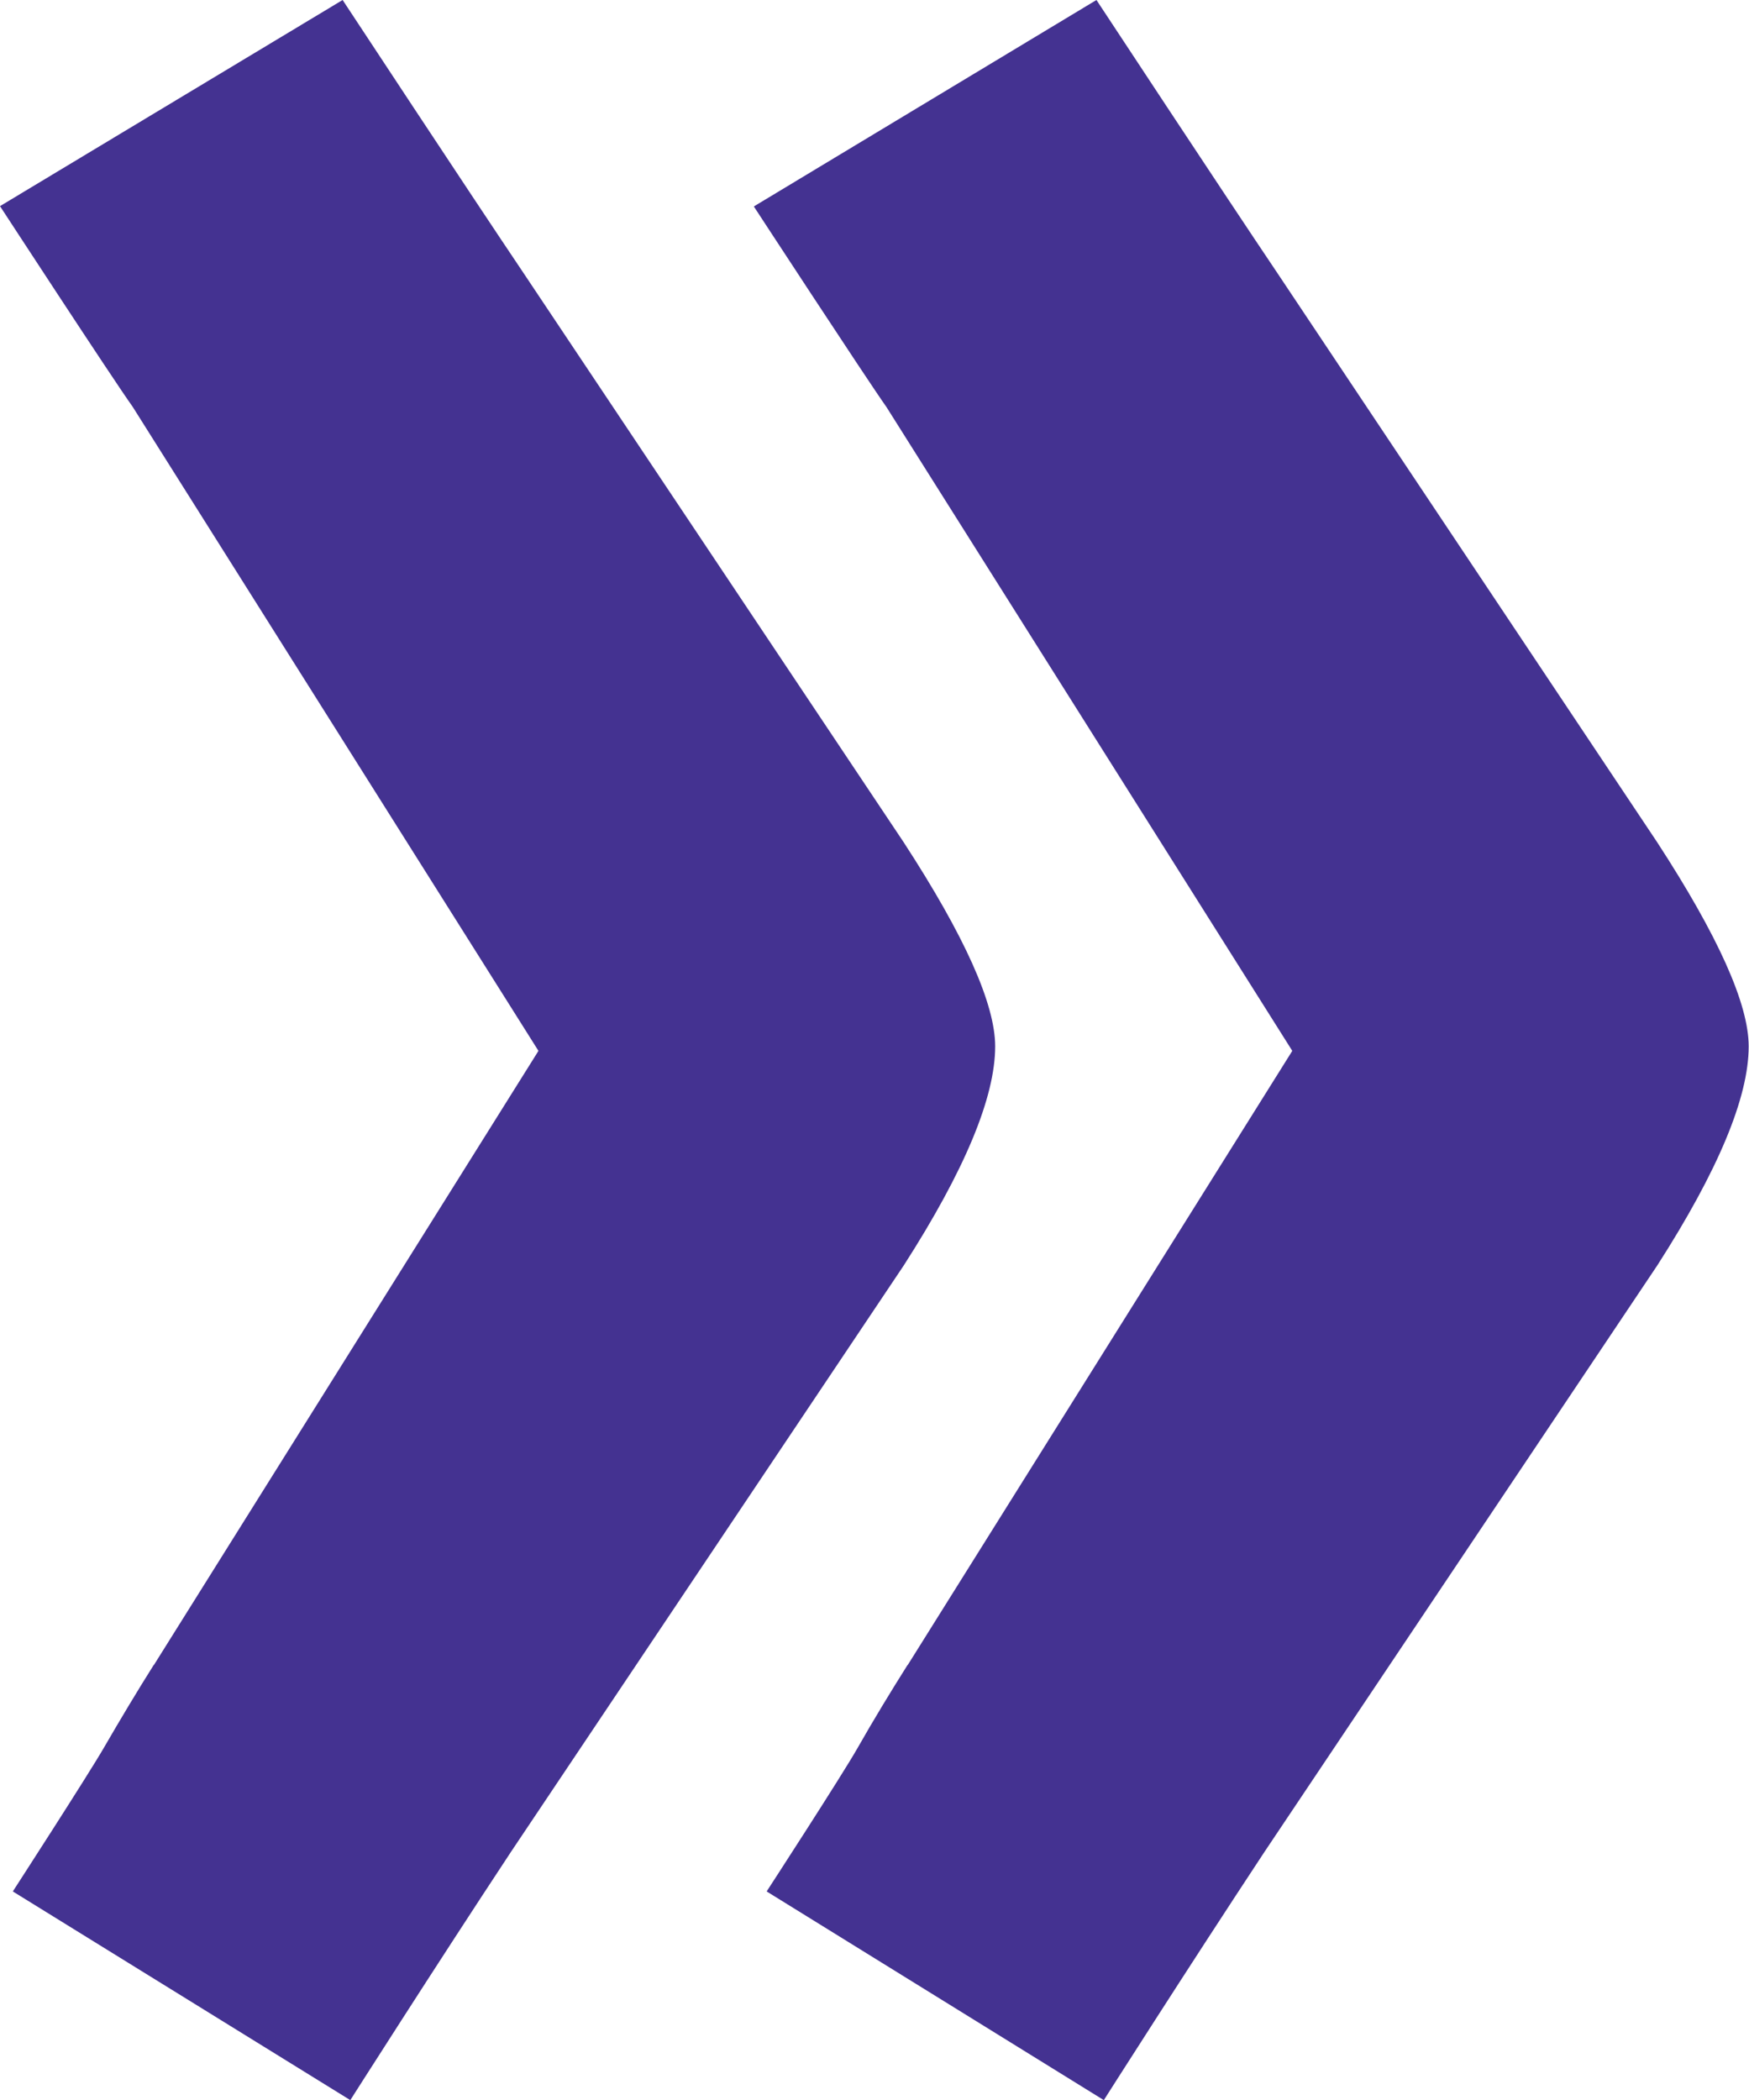
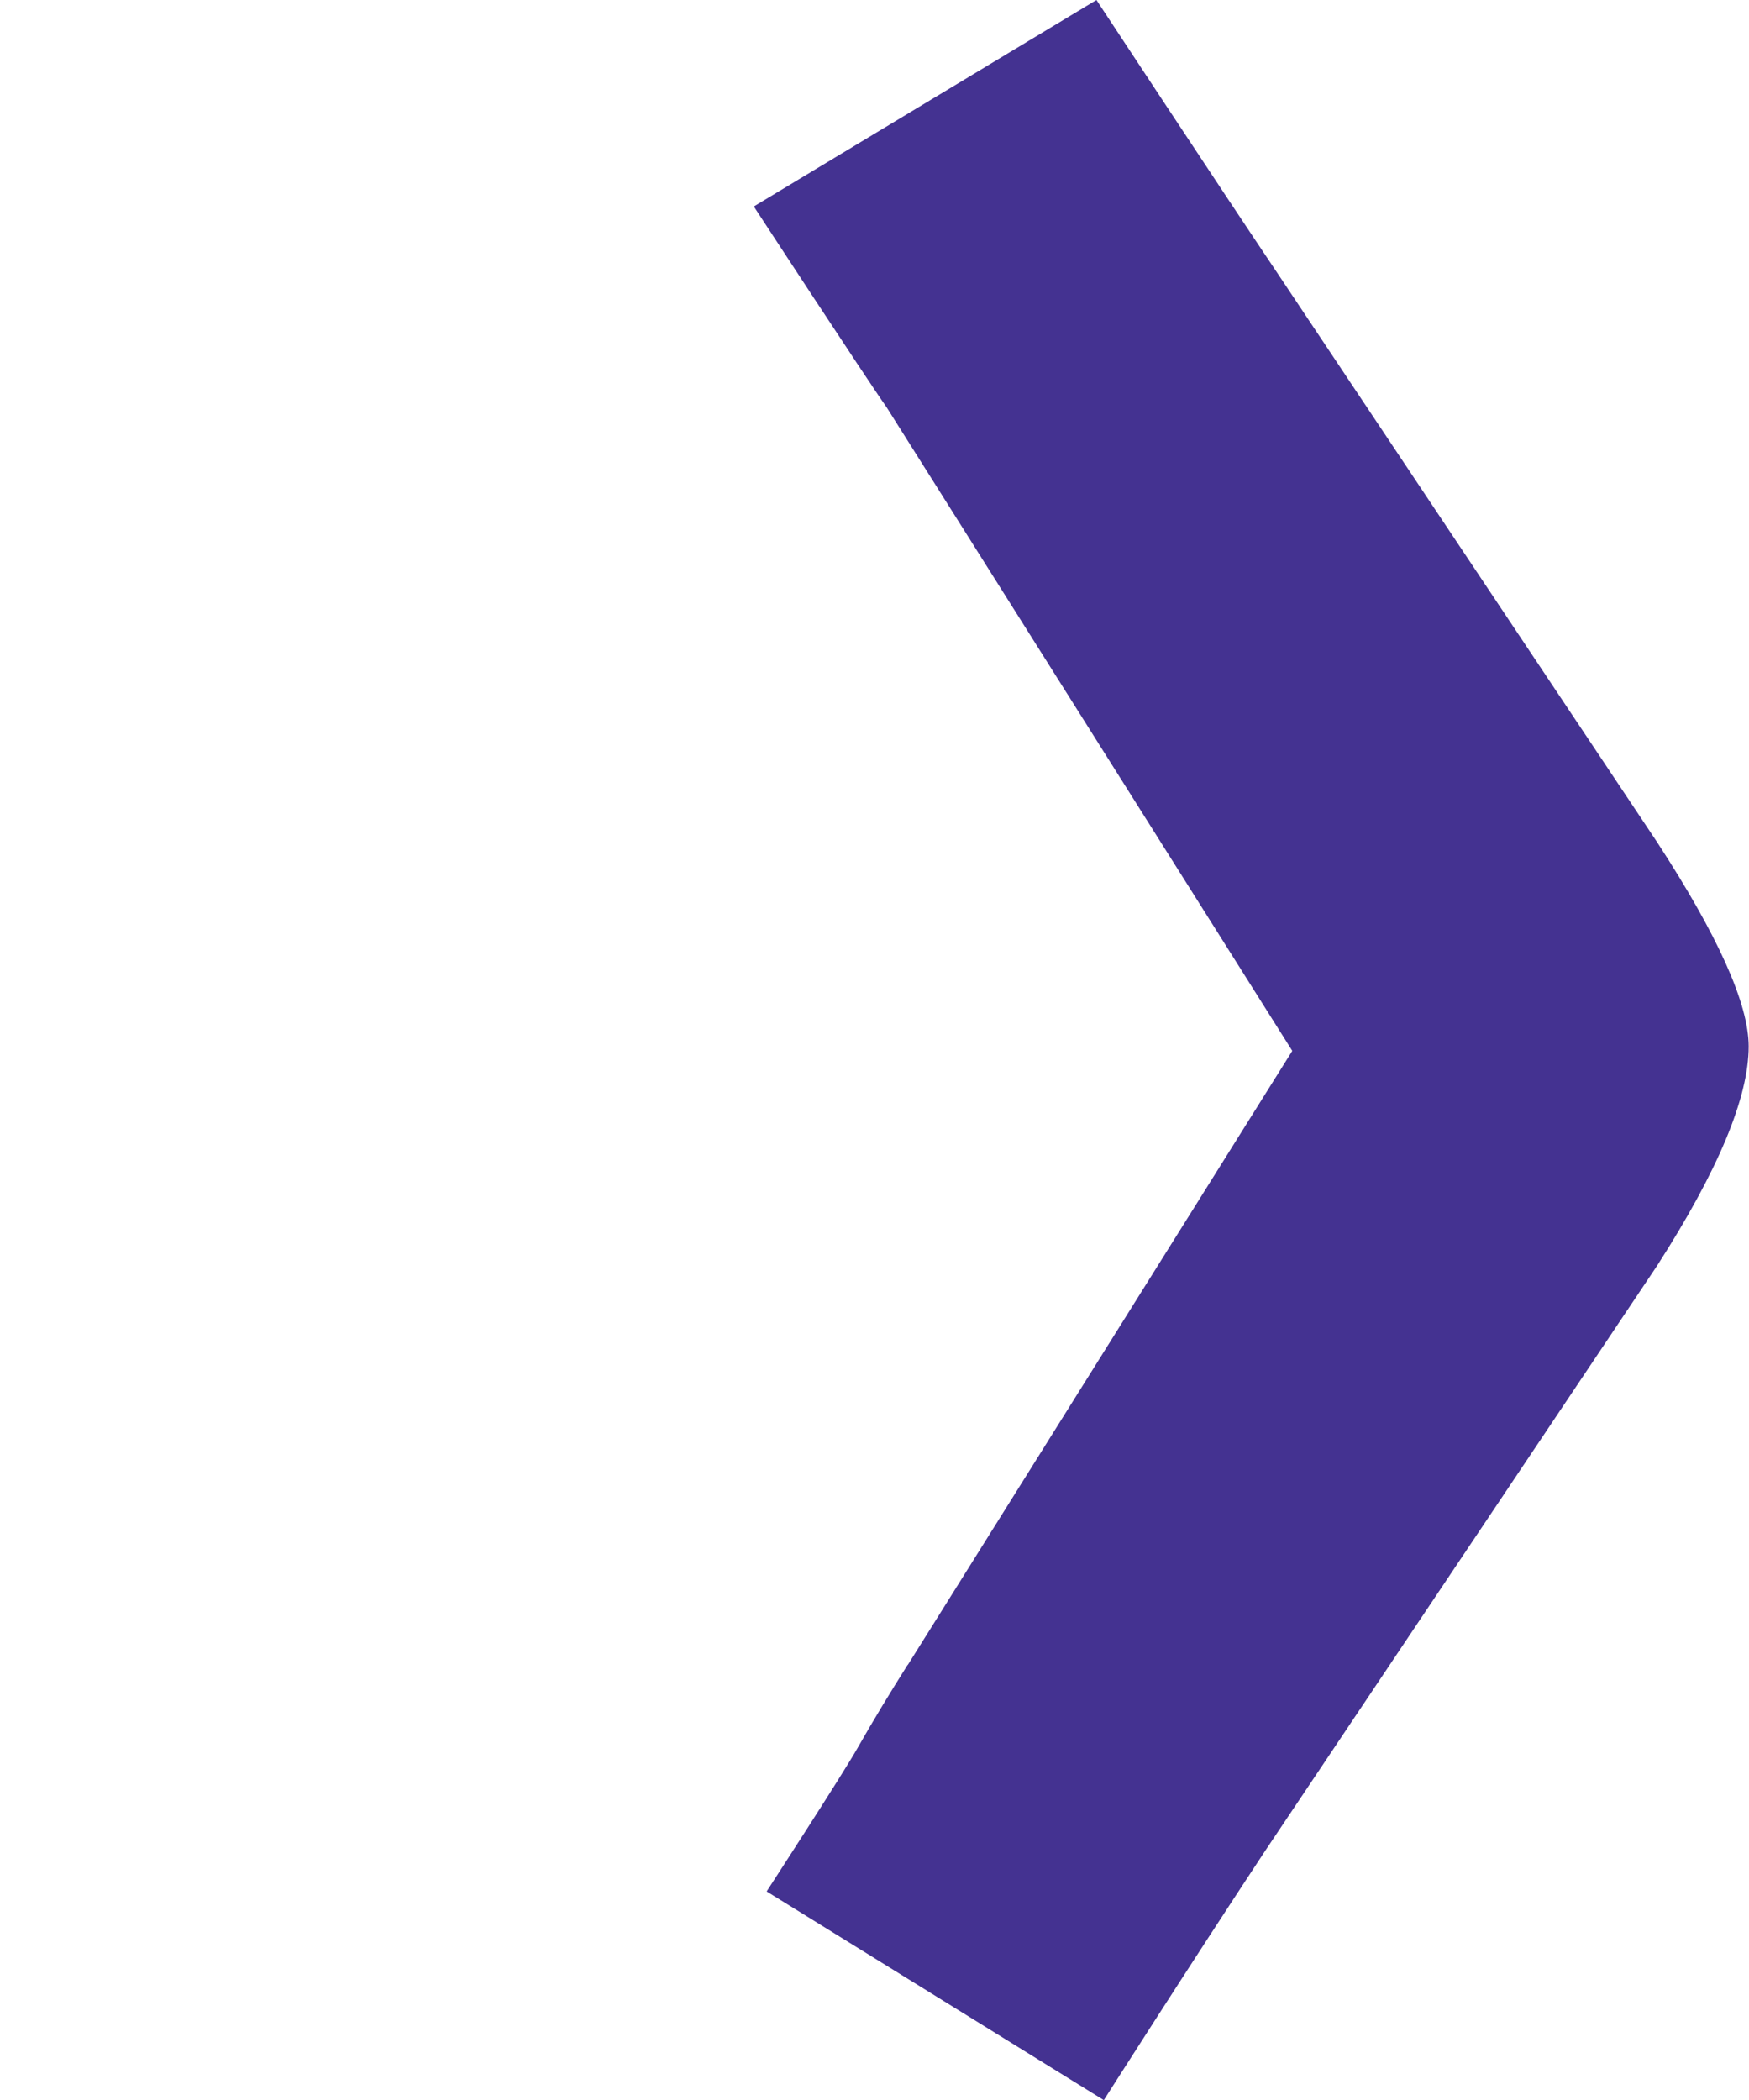
<svg xmlns="http://www.w3.org/2000/svg" id="Calque_2" data-name="Calque 2" viewBox="0 0 54.57 65.51">
  <defs>
    <style>
      .cls-1 {
        clip-path: url(#clippath);
      }

      .cls-2 {
        fill: none;
      }

      .cls-2, .cls-3 {
        stroke-width: 0px;
      }

      .cls-3 {
        fill: #443291;
      }
    </style>
    <clipPath id="clippath">
      <rect class="cls-2" width="54.57" height="65.51" />
    </clipPath>
  </defs>
  <g id="Calque_1-2" data-name="Calque 1">
    <g id="Groupe_59" data-name="Groupe 59">
      <g class="cls-1">
        <g id="Groupe_57" data-name="Groupe 57">
          <path id="Tracé_84" data-name="Tracé 84" class="cls-3" d="m28.32,51.94l12-19.16-12.66-20.08c-.63-.89-4.14-6.26-4.14-6.26L34.21,0s4.01,6.09,5.64,8.51l11.86,17.77c1.9,2.92,2.85,5.04,2.85,6.36,0,1.59-.95,3.87-2.85,6.83l-12.26,18.3c-2.39,3.62-5.01,7.74-5.01,7.74l-10.52-6.51s2.34-3.6,2.84-4.48,1.03-1.75,1.56-2.59" />
-           <path id="Tracé_85" data-name="Tracé 85" class="cls-3" d="m4.8,51.94l12-19.16L4.14,12.69C3.51,11.81,0,6.43,0,6.43L10.69,0s4.01,6.09,5.64,8.51l11.87,17.77c1.9,2.92,2.85,5.04,2.85,6.36,0,1.59-.95,3.87-2.85,6.83l-12.26,18.3c-2.39,3.62-5.01,7.74-5.01,7.74L.4,59s2.33-3.6,2.84-4.48,1.03-1.75,1.56-2.59" />
        </g>
      </g>
    </g>
  </g>
</svg>